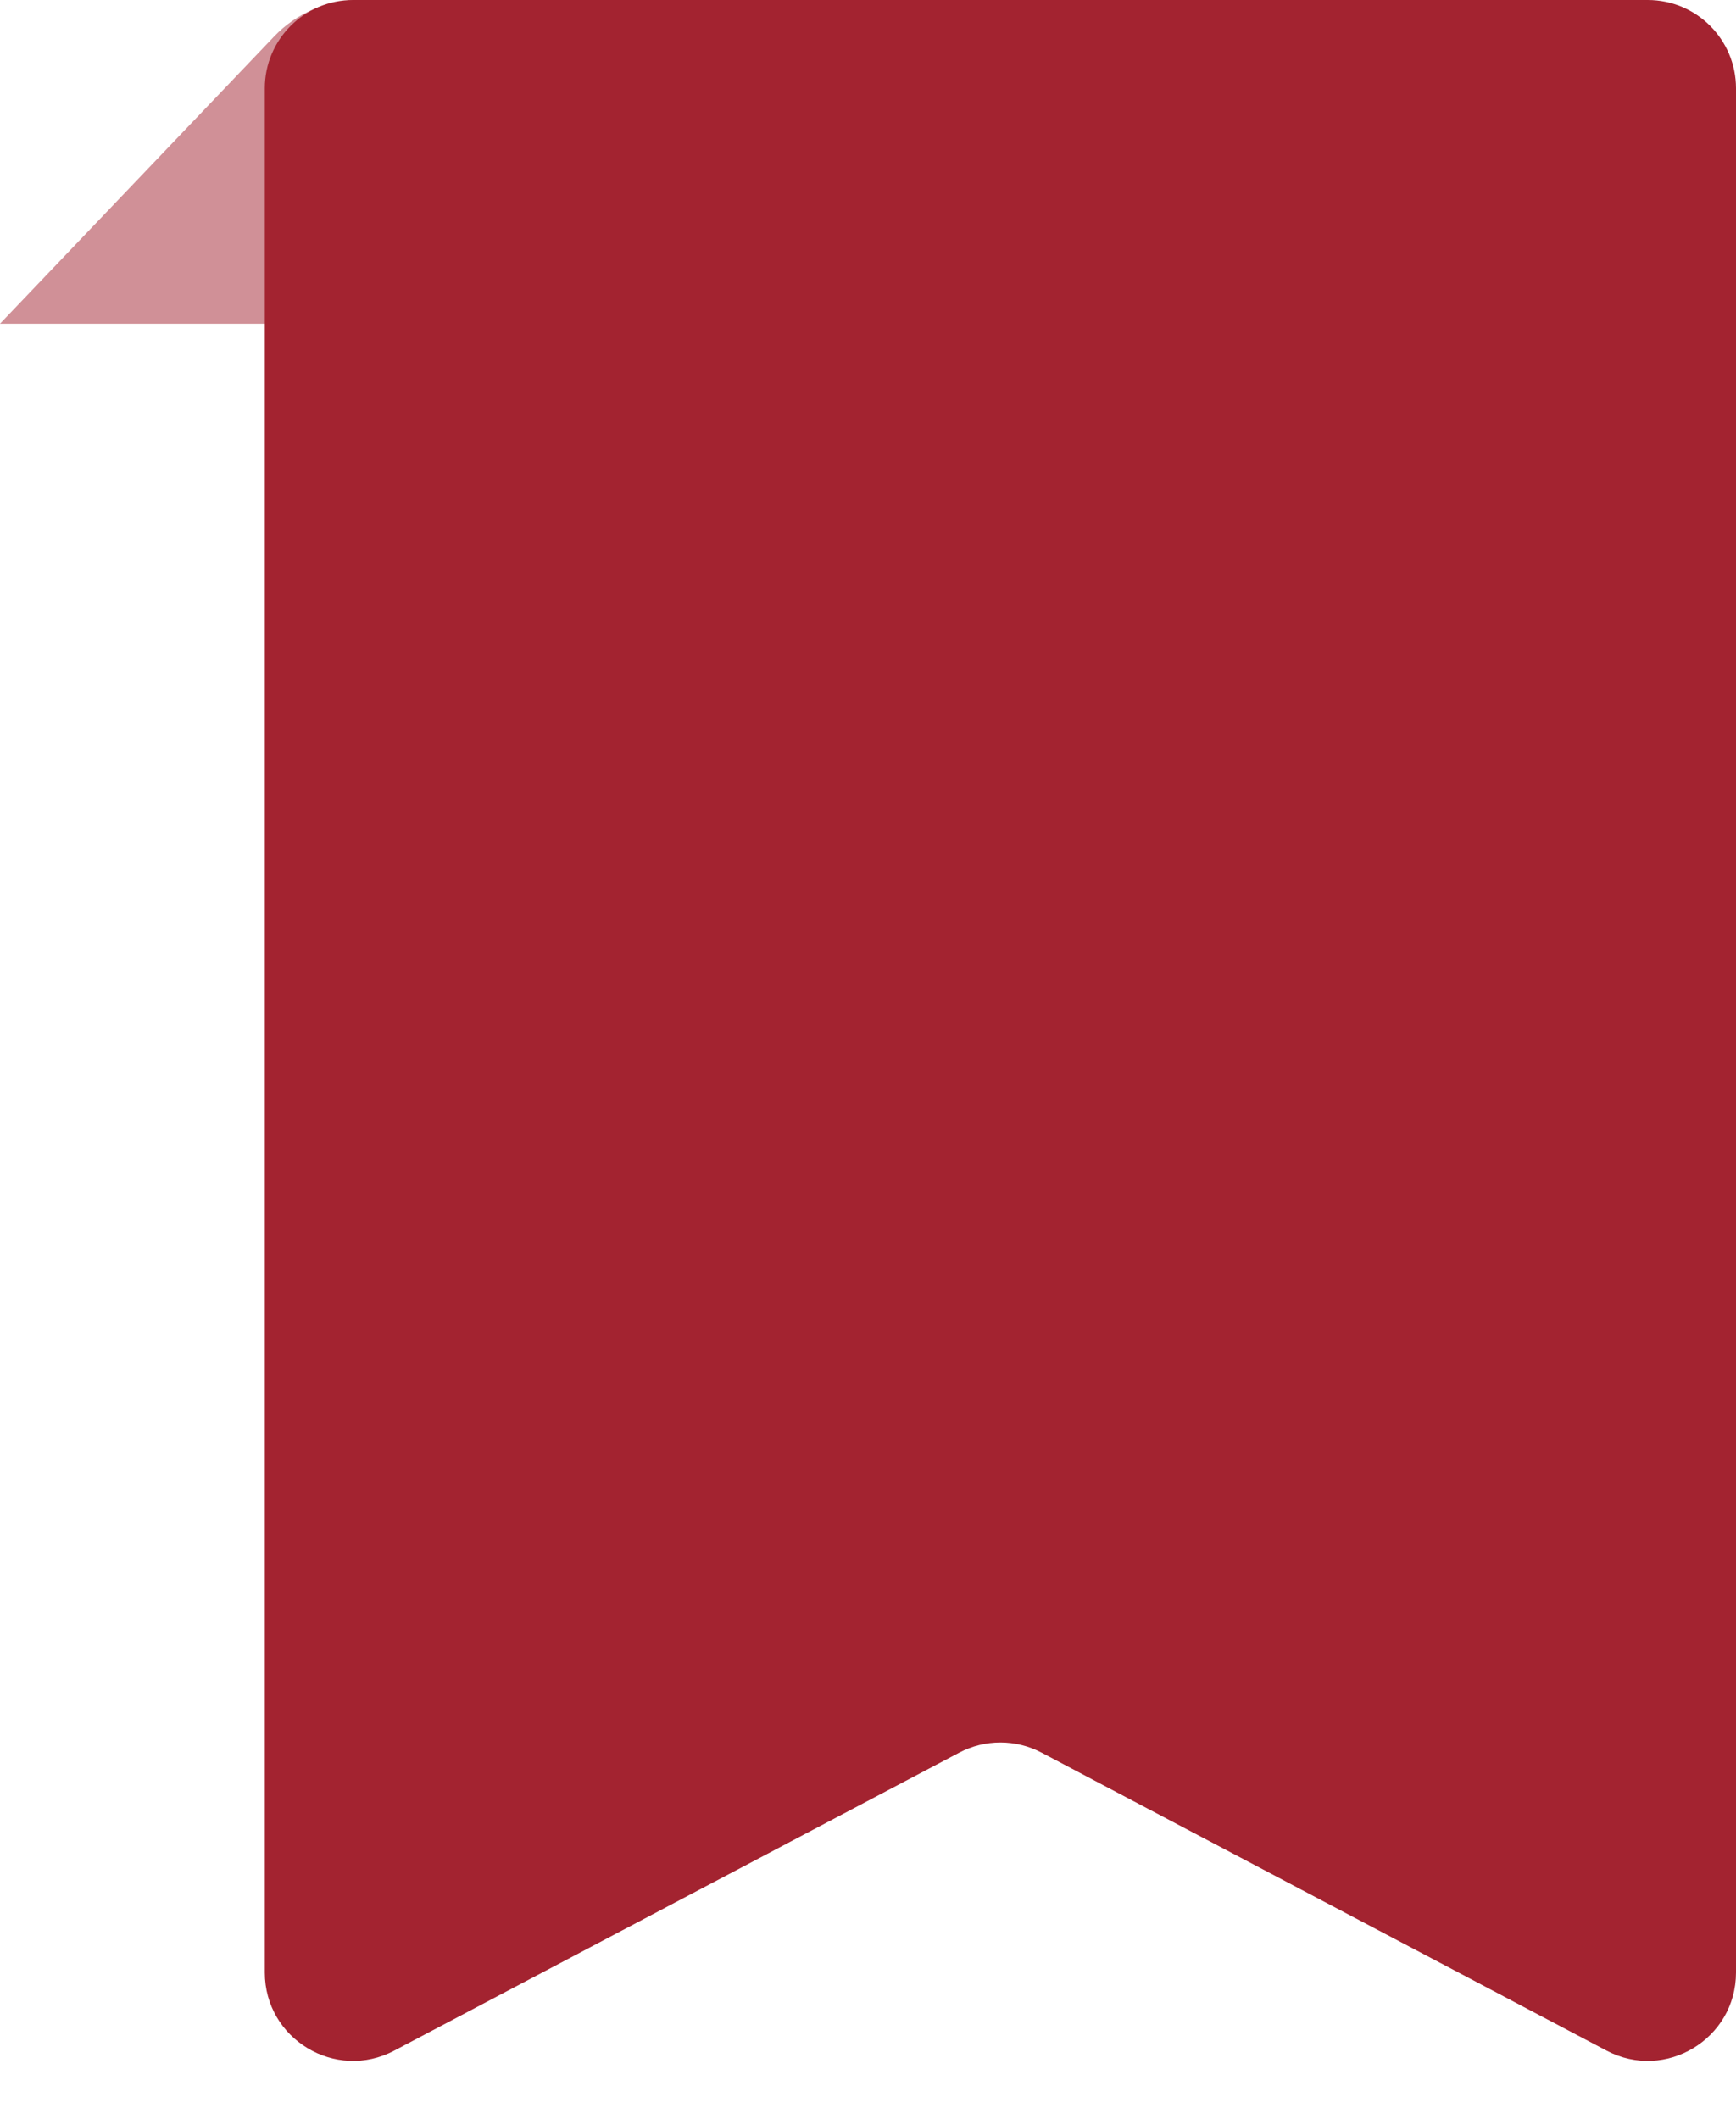
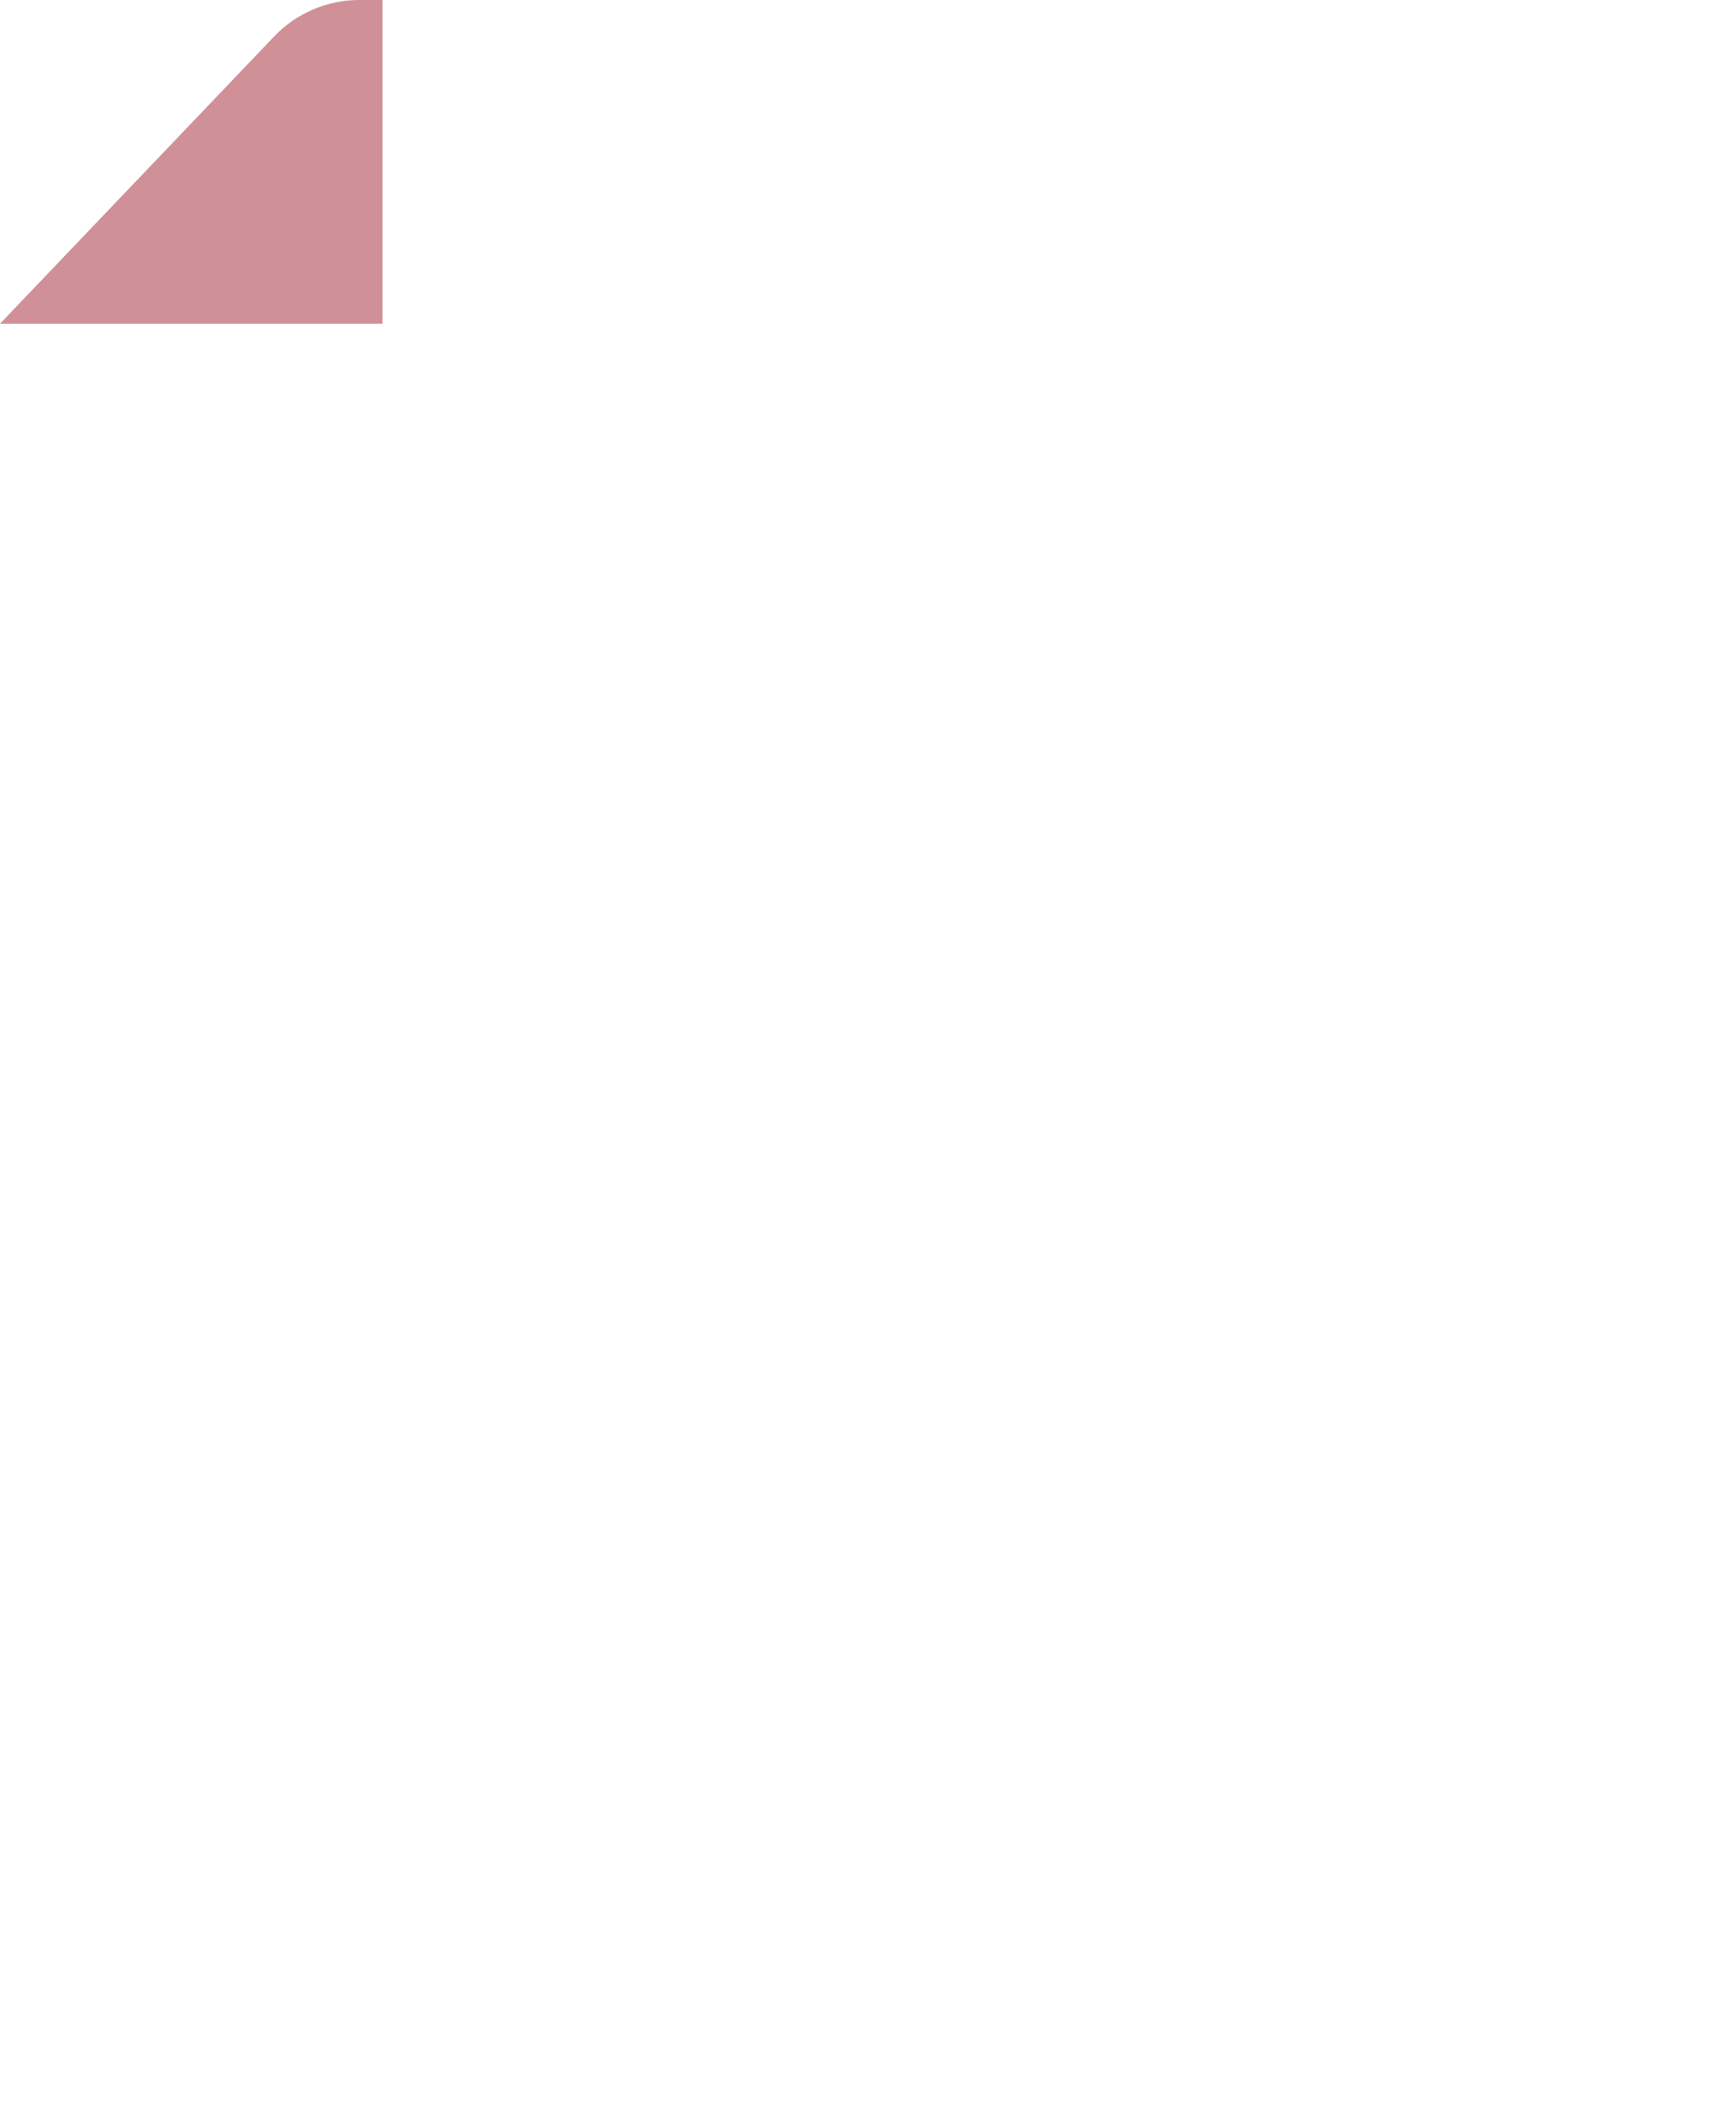
<svg xmlns="http://www.w3.org/2000/svg" width="59" height="72" viewBox="0 0 59 72" fill="none">
  <g id="Group 4655">
    <path id="Rectangle 176" d="M9.318 1.238C10.073 0.447 11.118 0 12.212 0H13V11H0L9.318 1.238Z" fill="#A32330" fill-opacity="0.5" />
-     <path id="Rectangle 175" d="M9 3C9 1.343 10.343 0 12 0H56C57.657 0 59 1.343 59 3V67.026C59 69.285 56.599 70.734 54.601 69.68L35.399 59.555C34.524 59.093 33.476 59.093 32.601 59.555L13.399 69.68C11.402 70.734 9 69.285 9 67.026V3Z" fill="#A32330" />
  </g>
</svg>